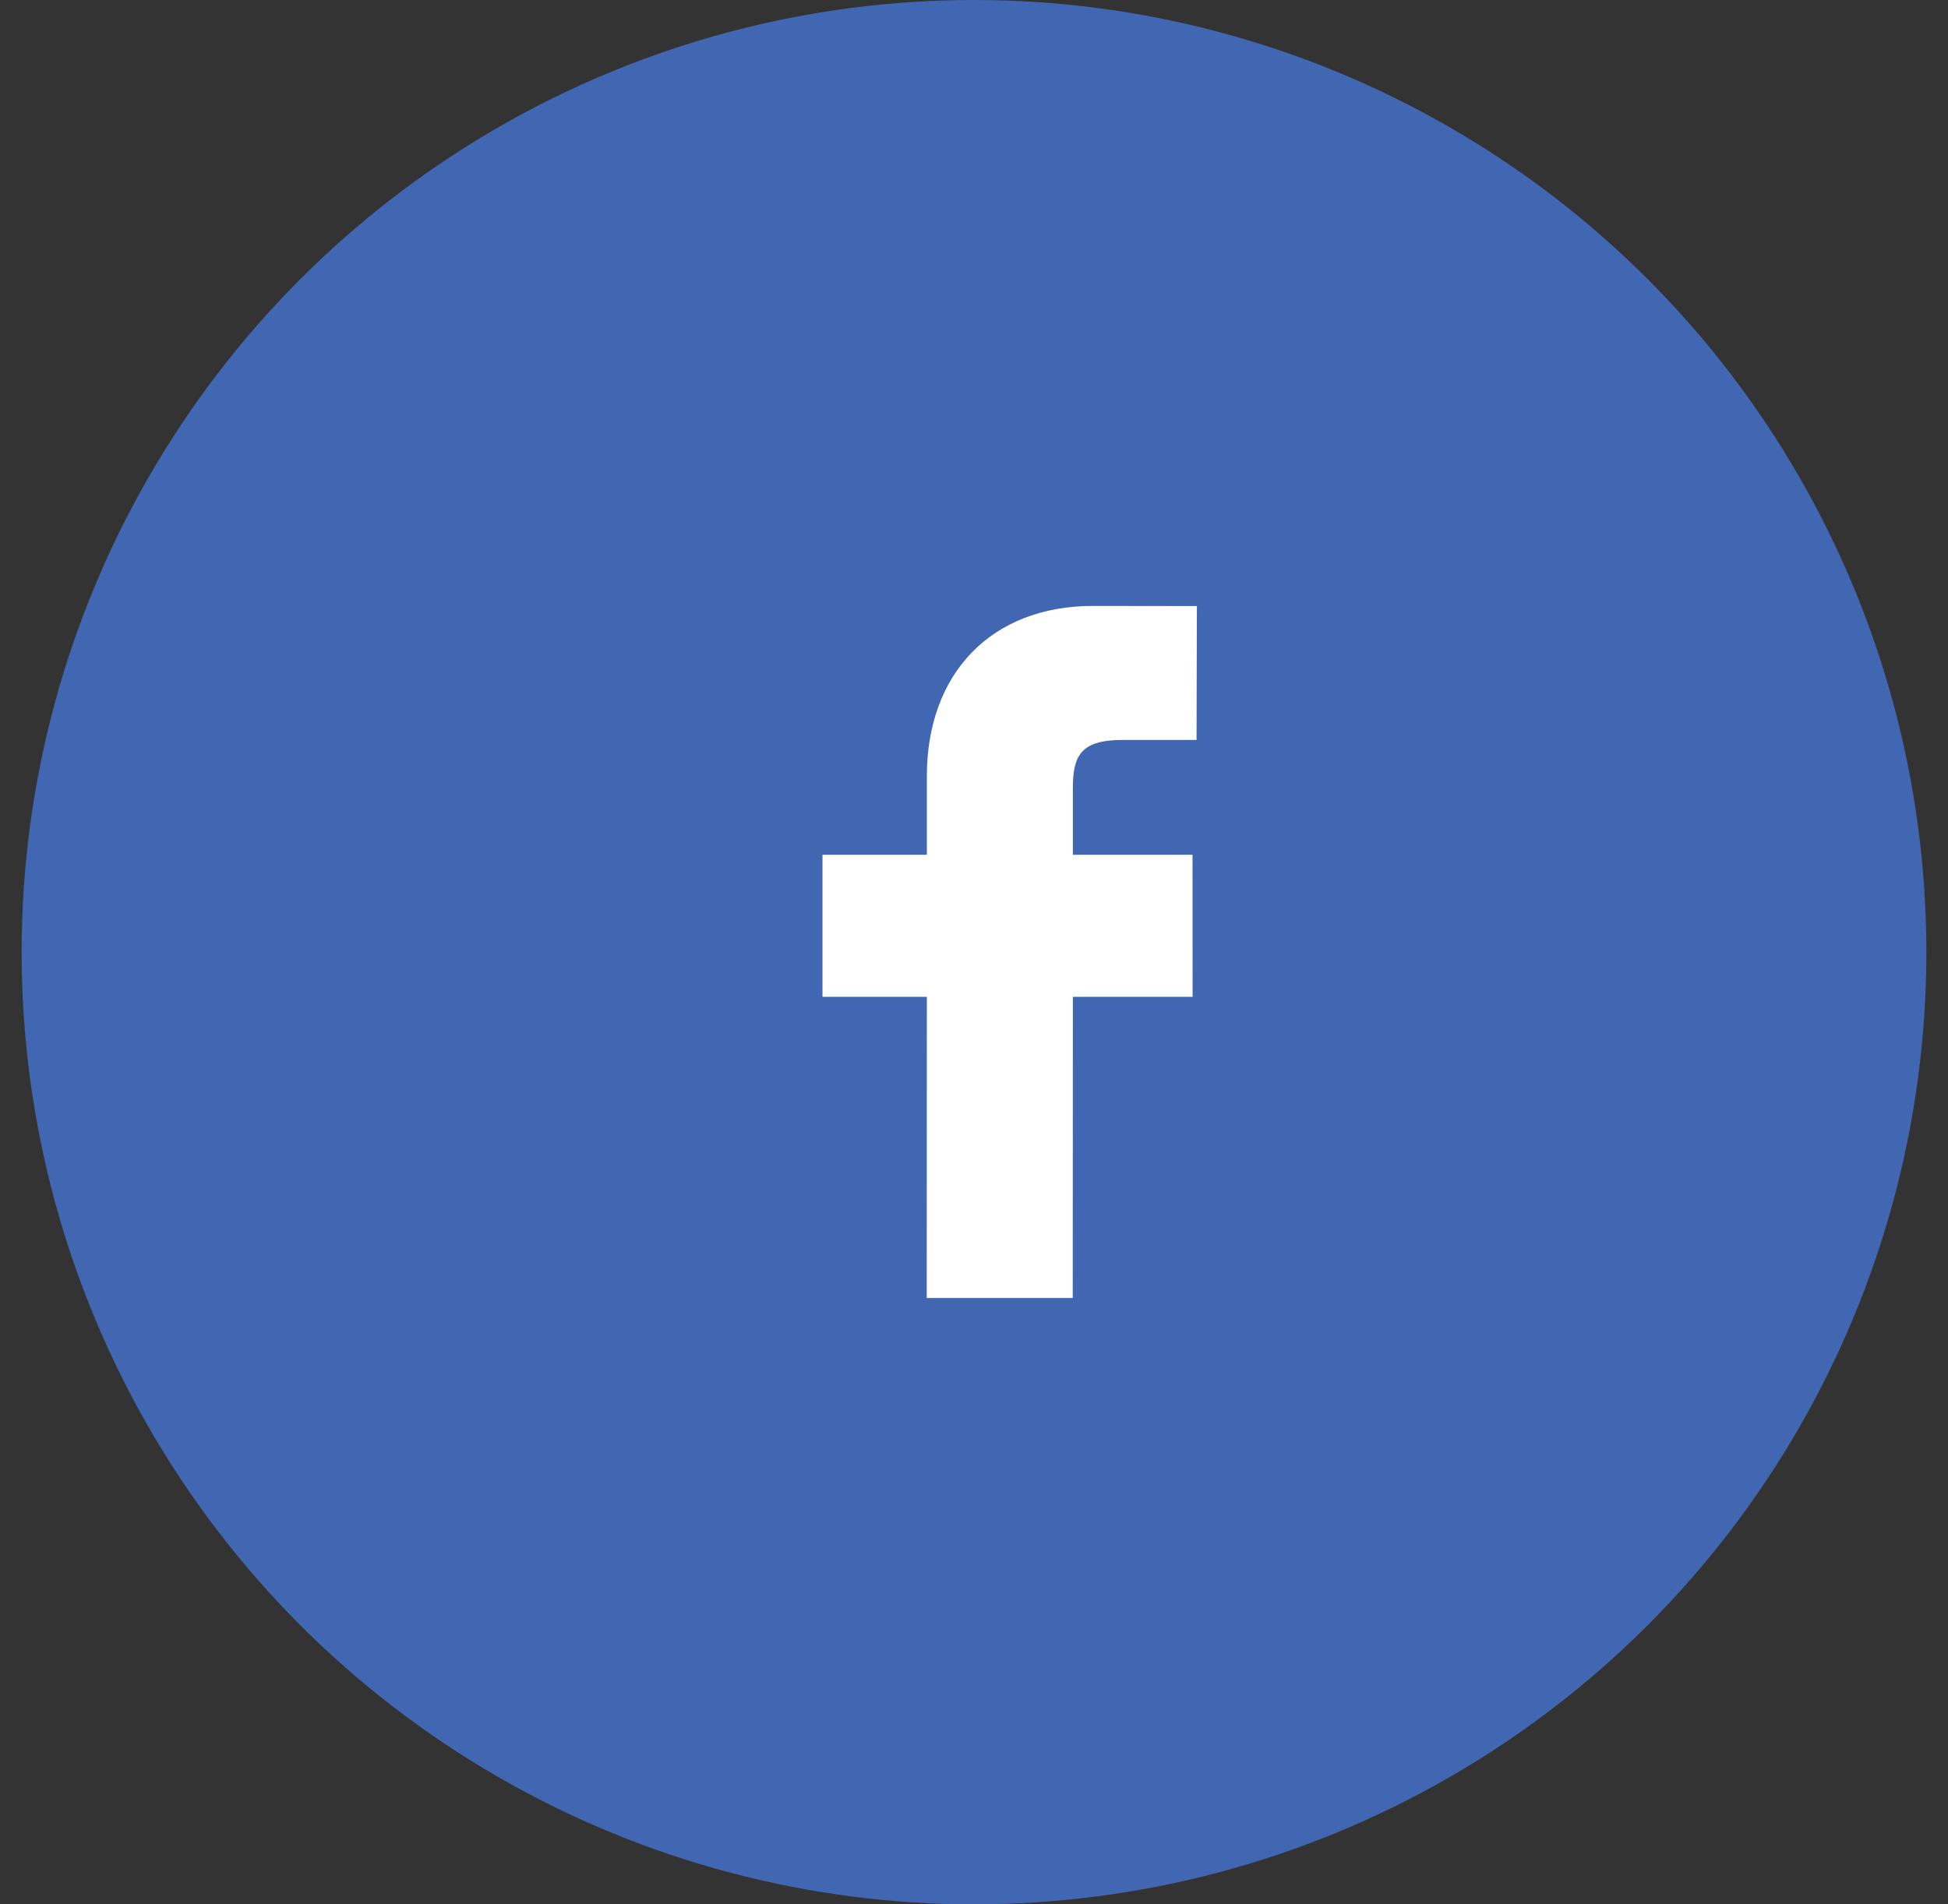
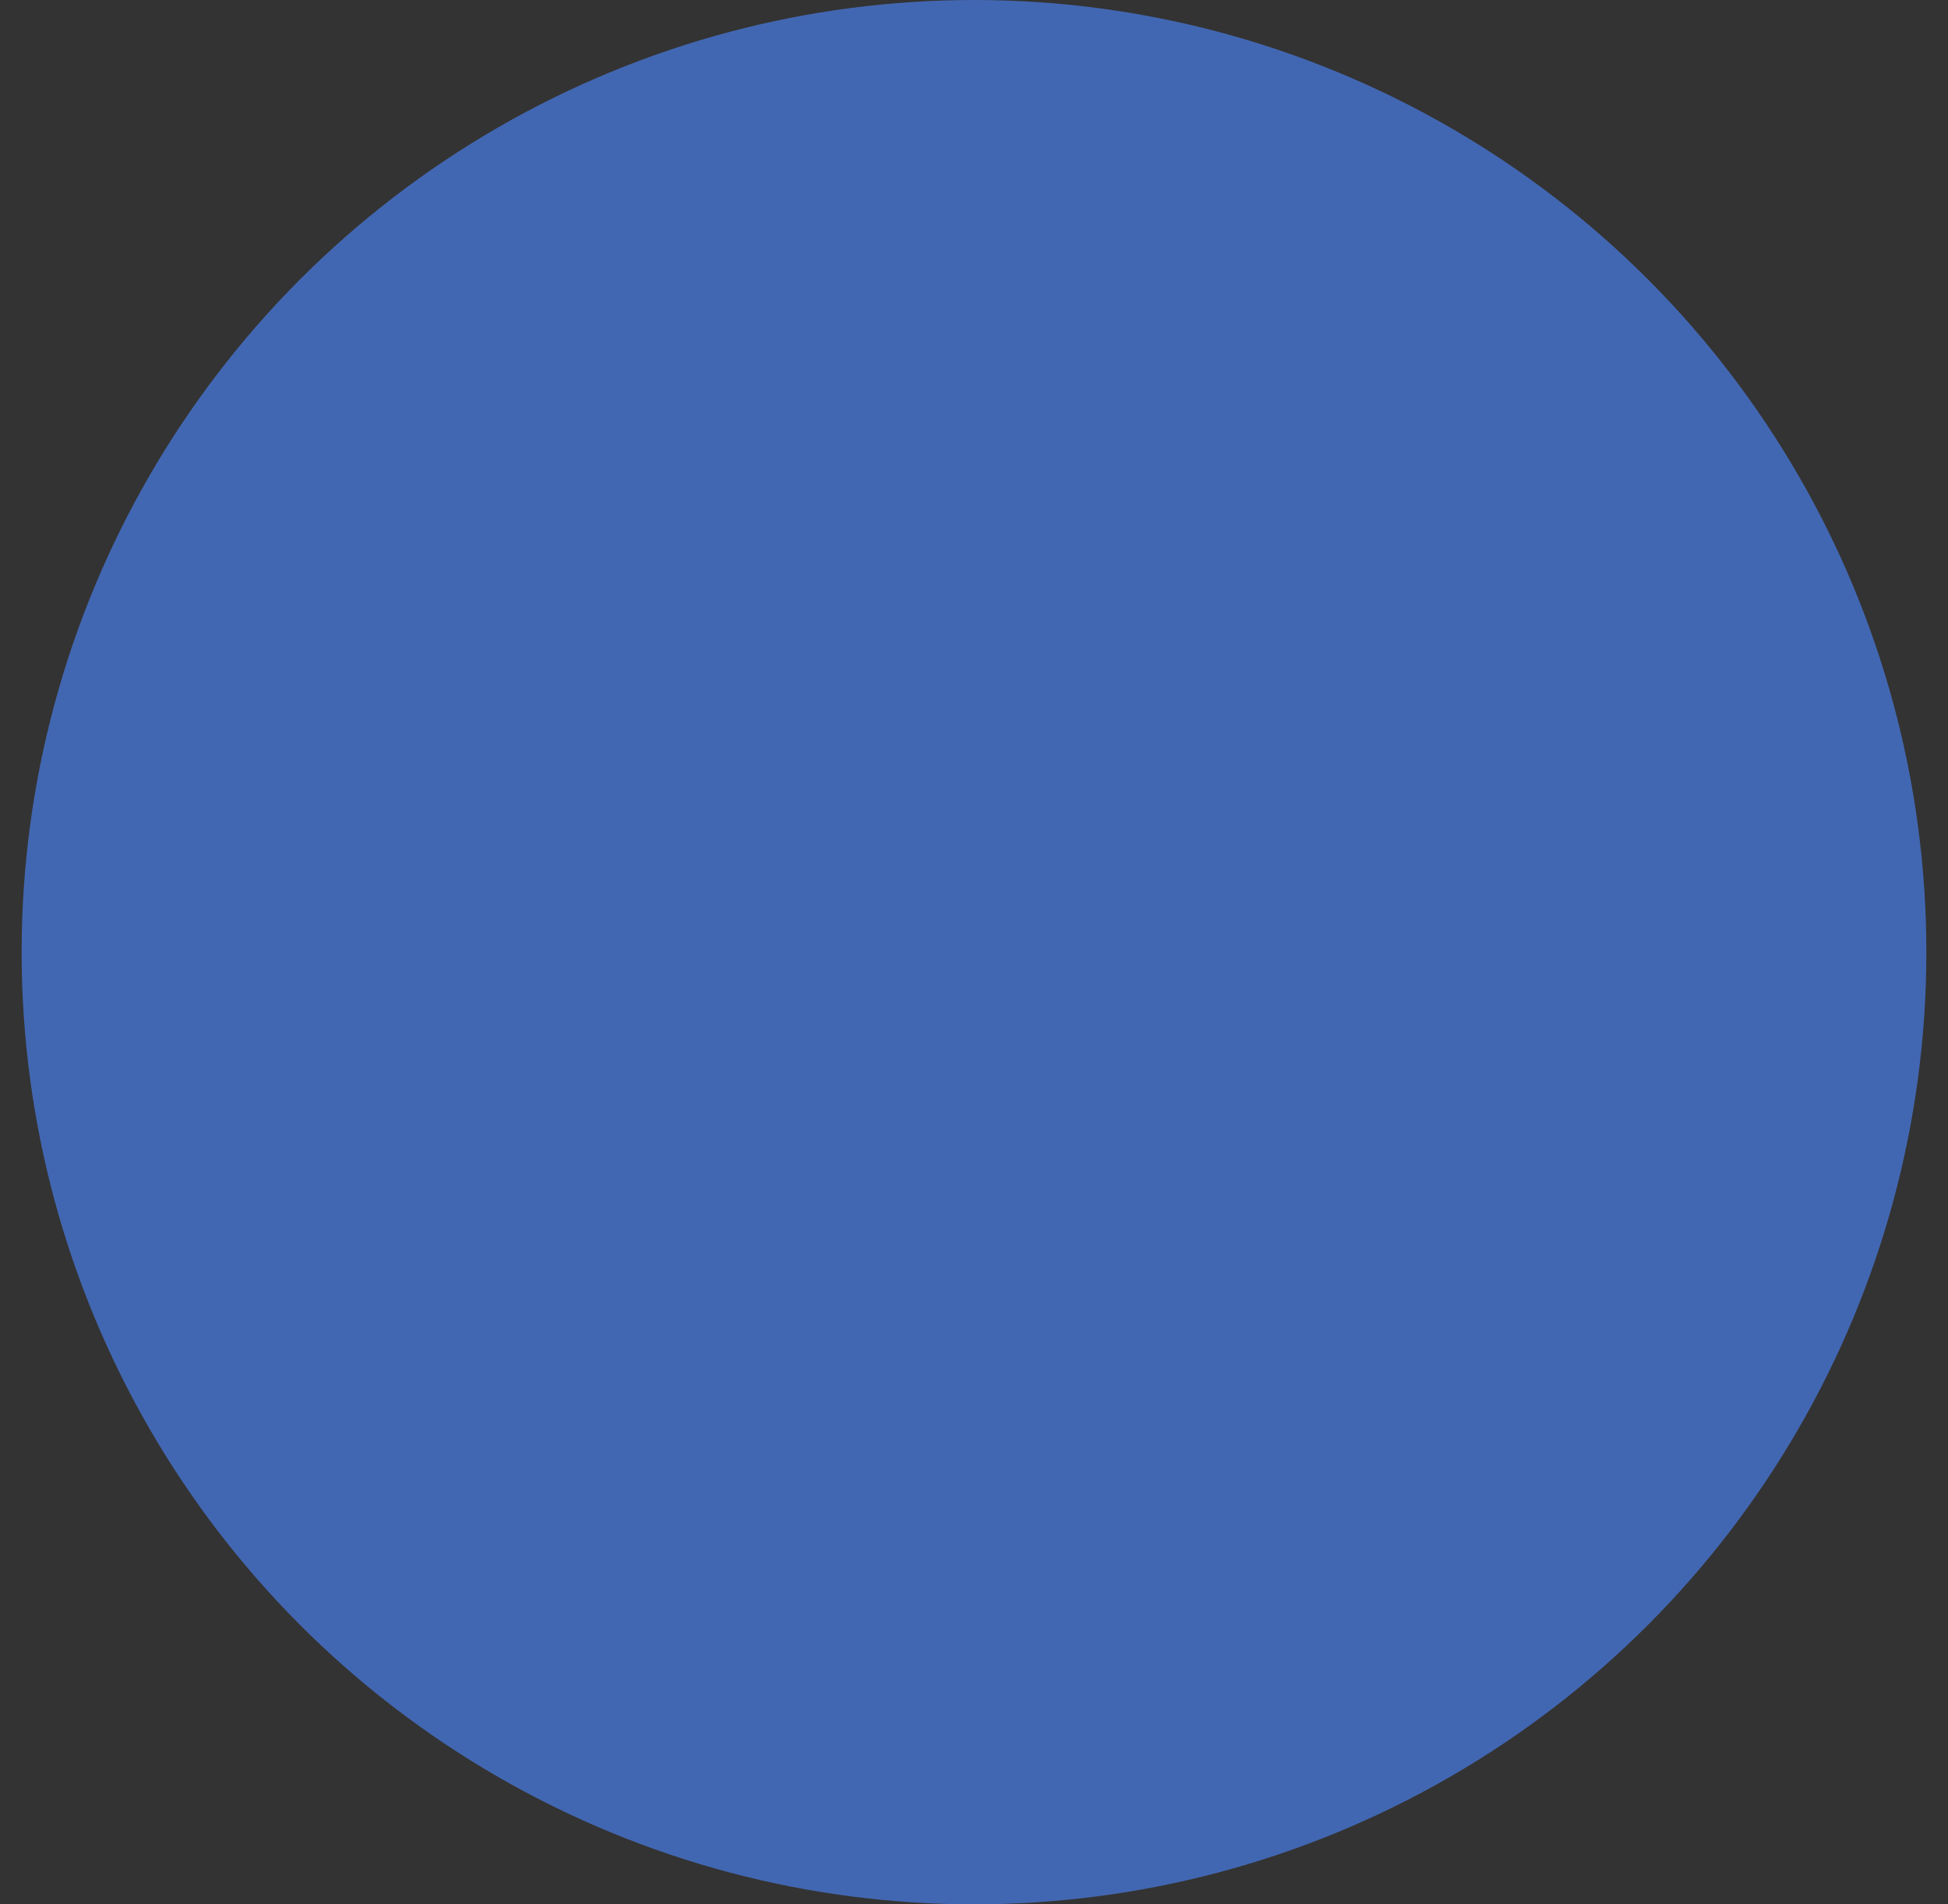
<svg xmlns="http://www.w3.org/2000/svg" width="45" height="44" viewBox="0 0 45 44" fill="none">
  <rect x="0" y="0" width="45" height="44" fill="#333333" stroke="none" />
  <circle cx="22.5" cy="22" r="22" fill="#4267B2" />
-   <path d="M27.649 14.003L25.246 14C22.916 14 21.411 15.544 21.411 17.936V19.749H19V23.031H21.411L21.408 29.99H24.781L24.784 23.031H27.55L27.548 19.75H24.784V18.211C24.784 17.471 24.959 17.097 25.922 17.097L27.641 17.096L27.649 14.003Z" fill="white" />
</svg>